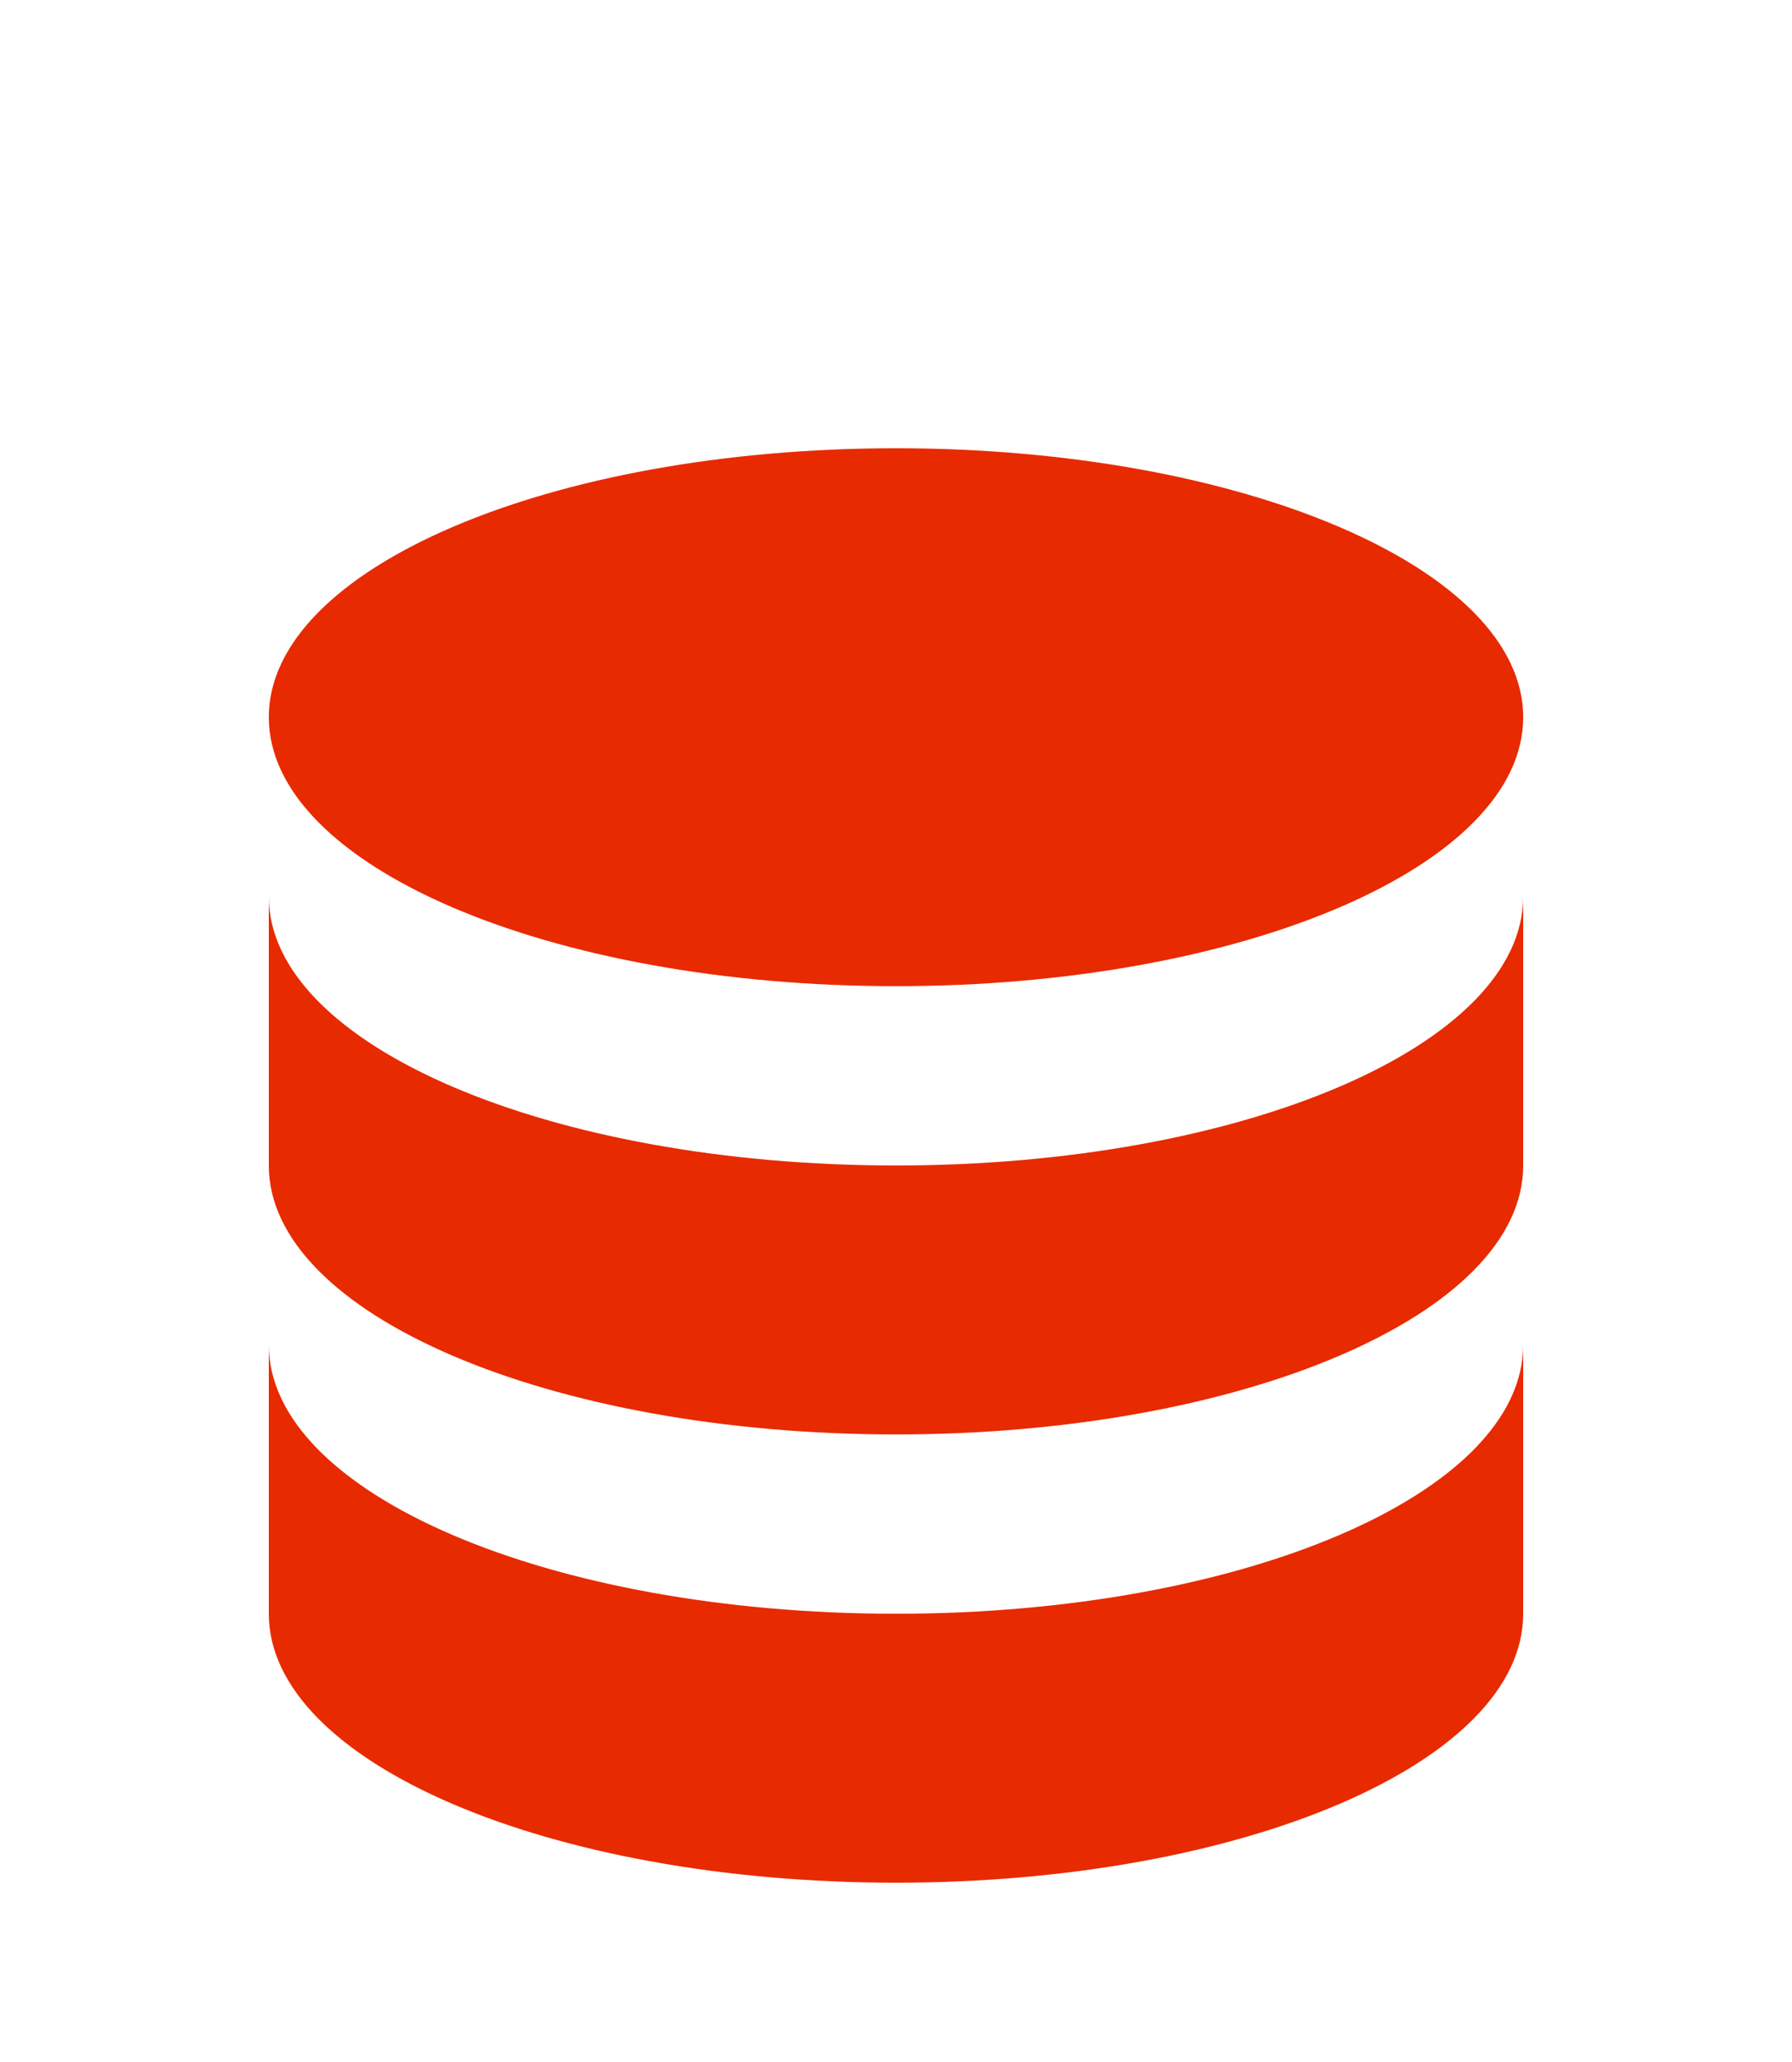
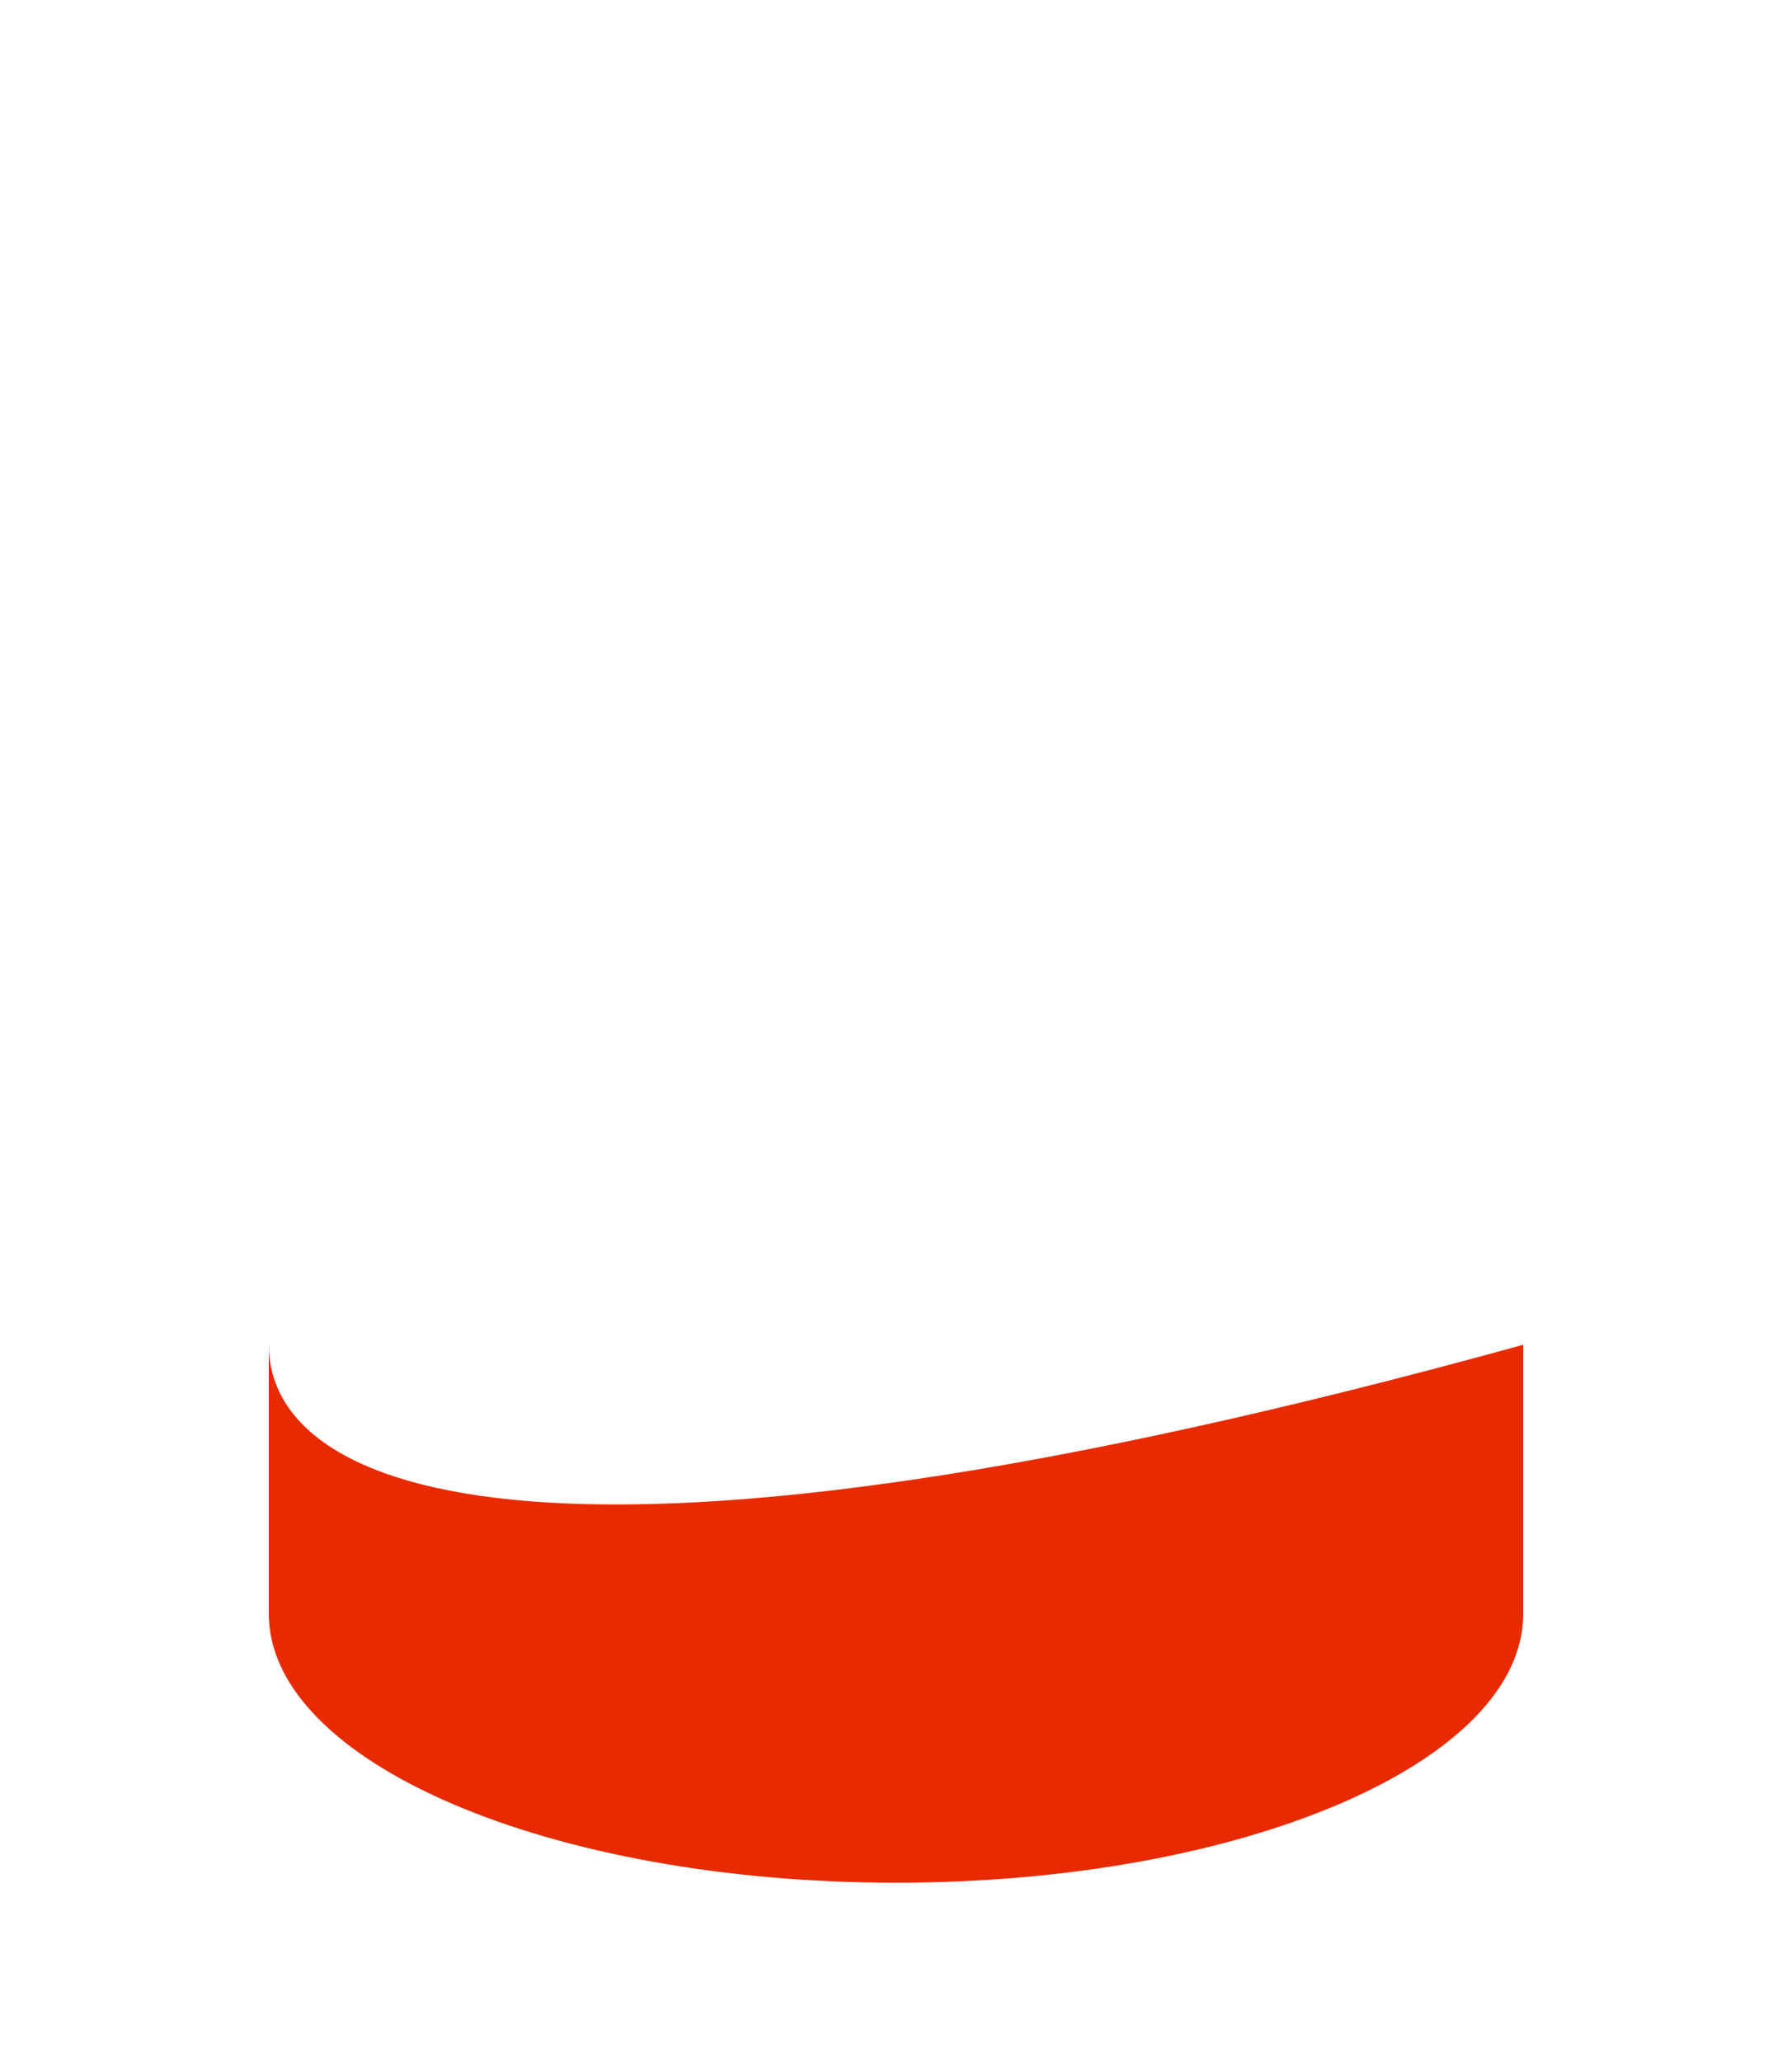
<svg xmlns="http://www.w3.org/2000/svg" width="20" height="23" viewBox="0 0 20 23" fill="none">
-   <path d="M3 15V18C3 19.657 6.134 21 10 21C13.866 21 17 19.657 17 18V15C17 16.657 13.866 18 10 18C6.134 18 3 16.657 3 15Z" fill="#E82A00" />
-   <path d="M3 10V13C3 14.657 6.134 16 10 16C13.866 16 17 14.657 17 13V10C17 11.657 13.866 13 10 13C6.134 13 3 11.657 3 10Z" fill="#E82A00" />
-   <path d="M17 8C17 9.657 13.866 11 10 11C6.134 11 3 9.657 3 8C3 6.343 6.134 5 10 5C13.866 5 17 6.343 17 8Z" fill="#E82A00" />
+   <path d="M3 15V18C3 19.657 6.134 21 10 21C13.866 21 17 19.657 17 18V15C6.134 18 3 16.657 3 15Z" fill="#E82A00" />
</svg>